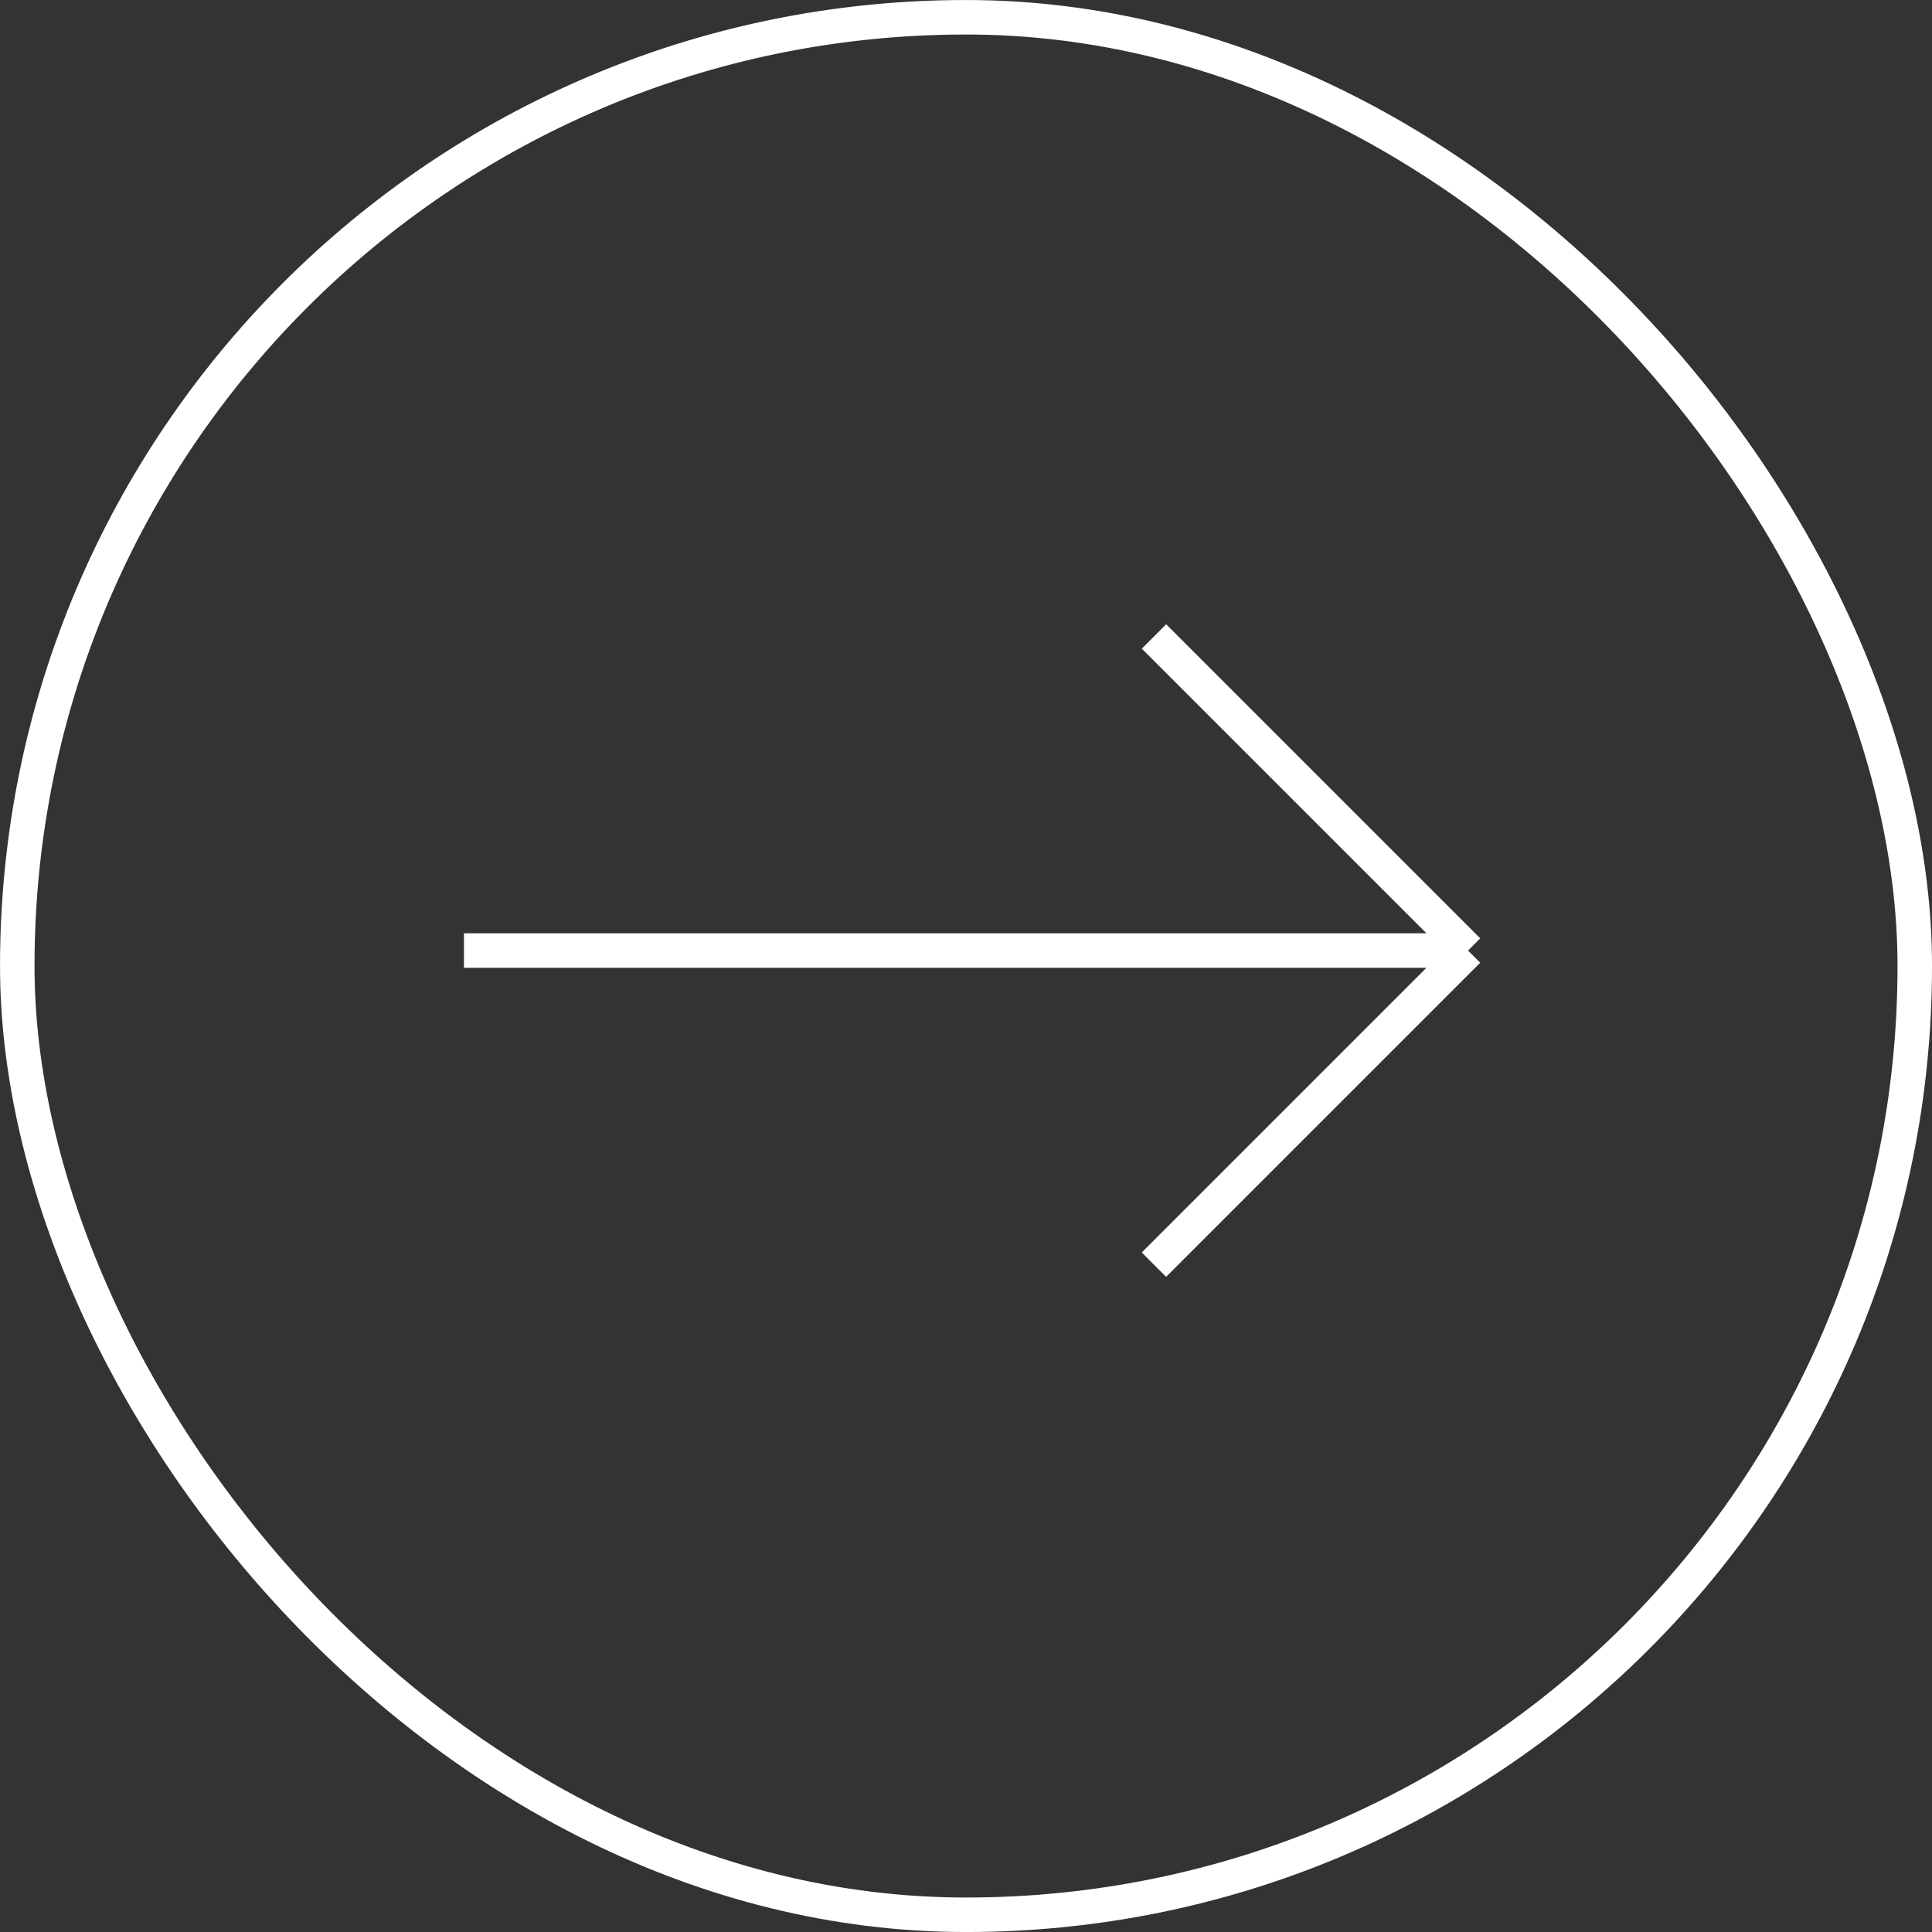
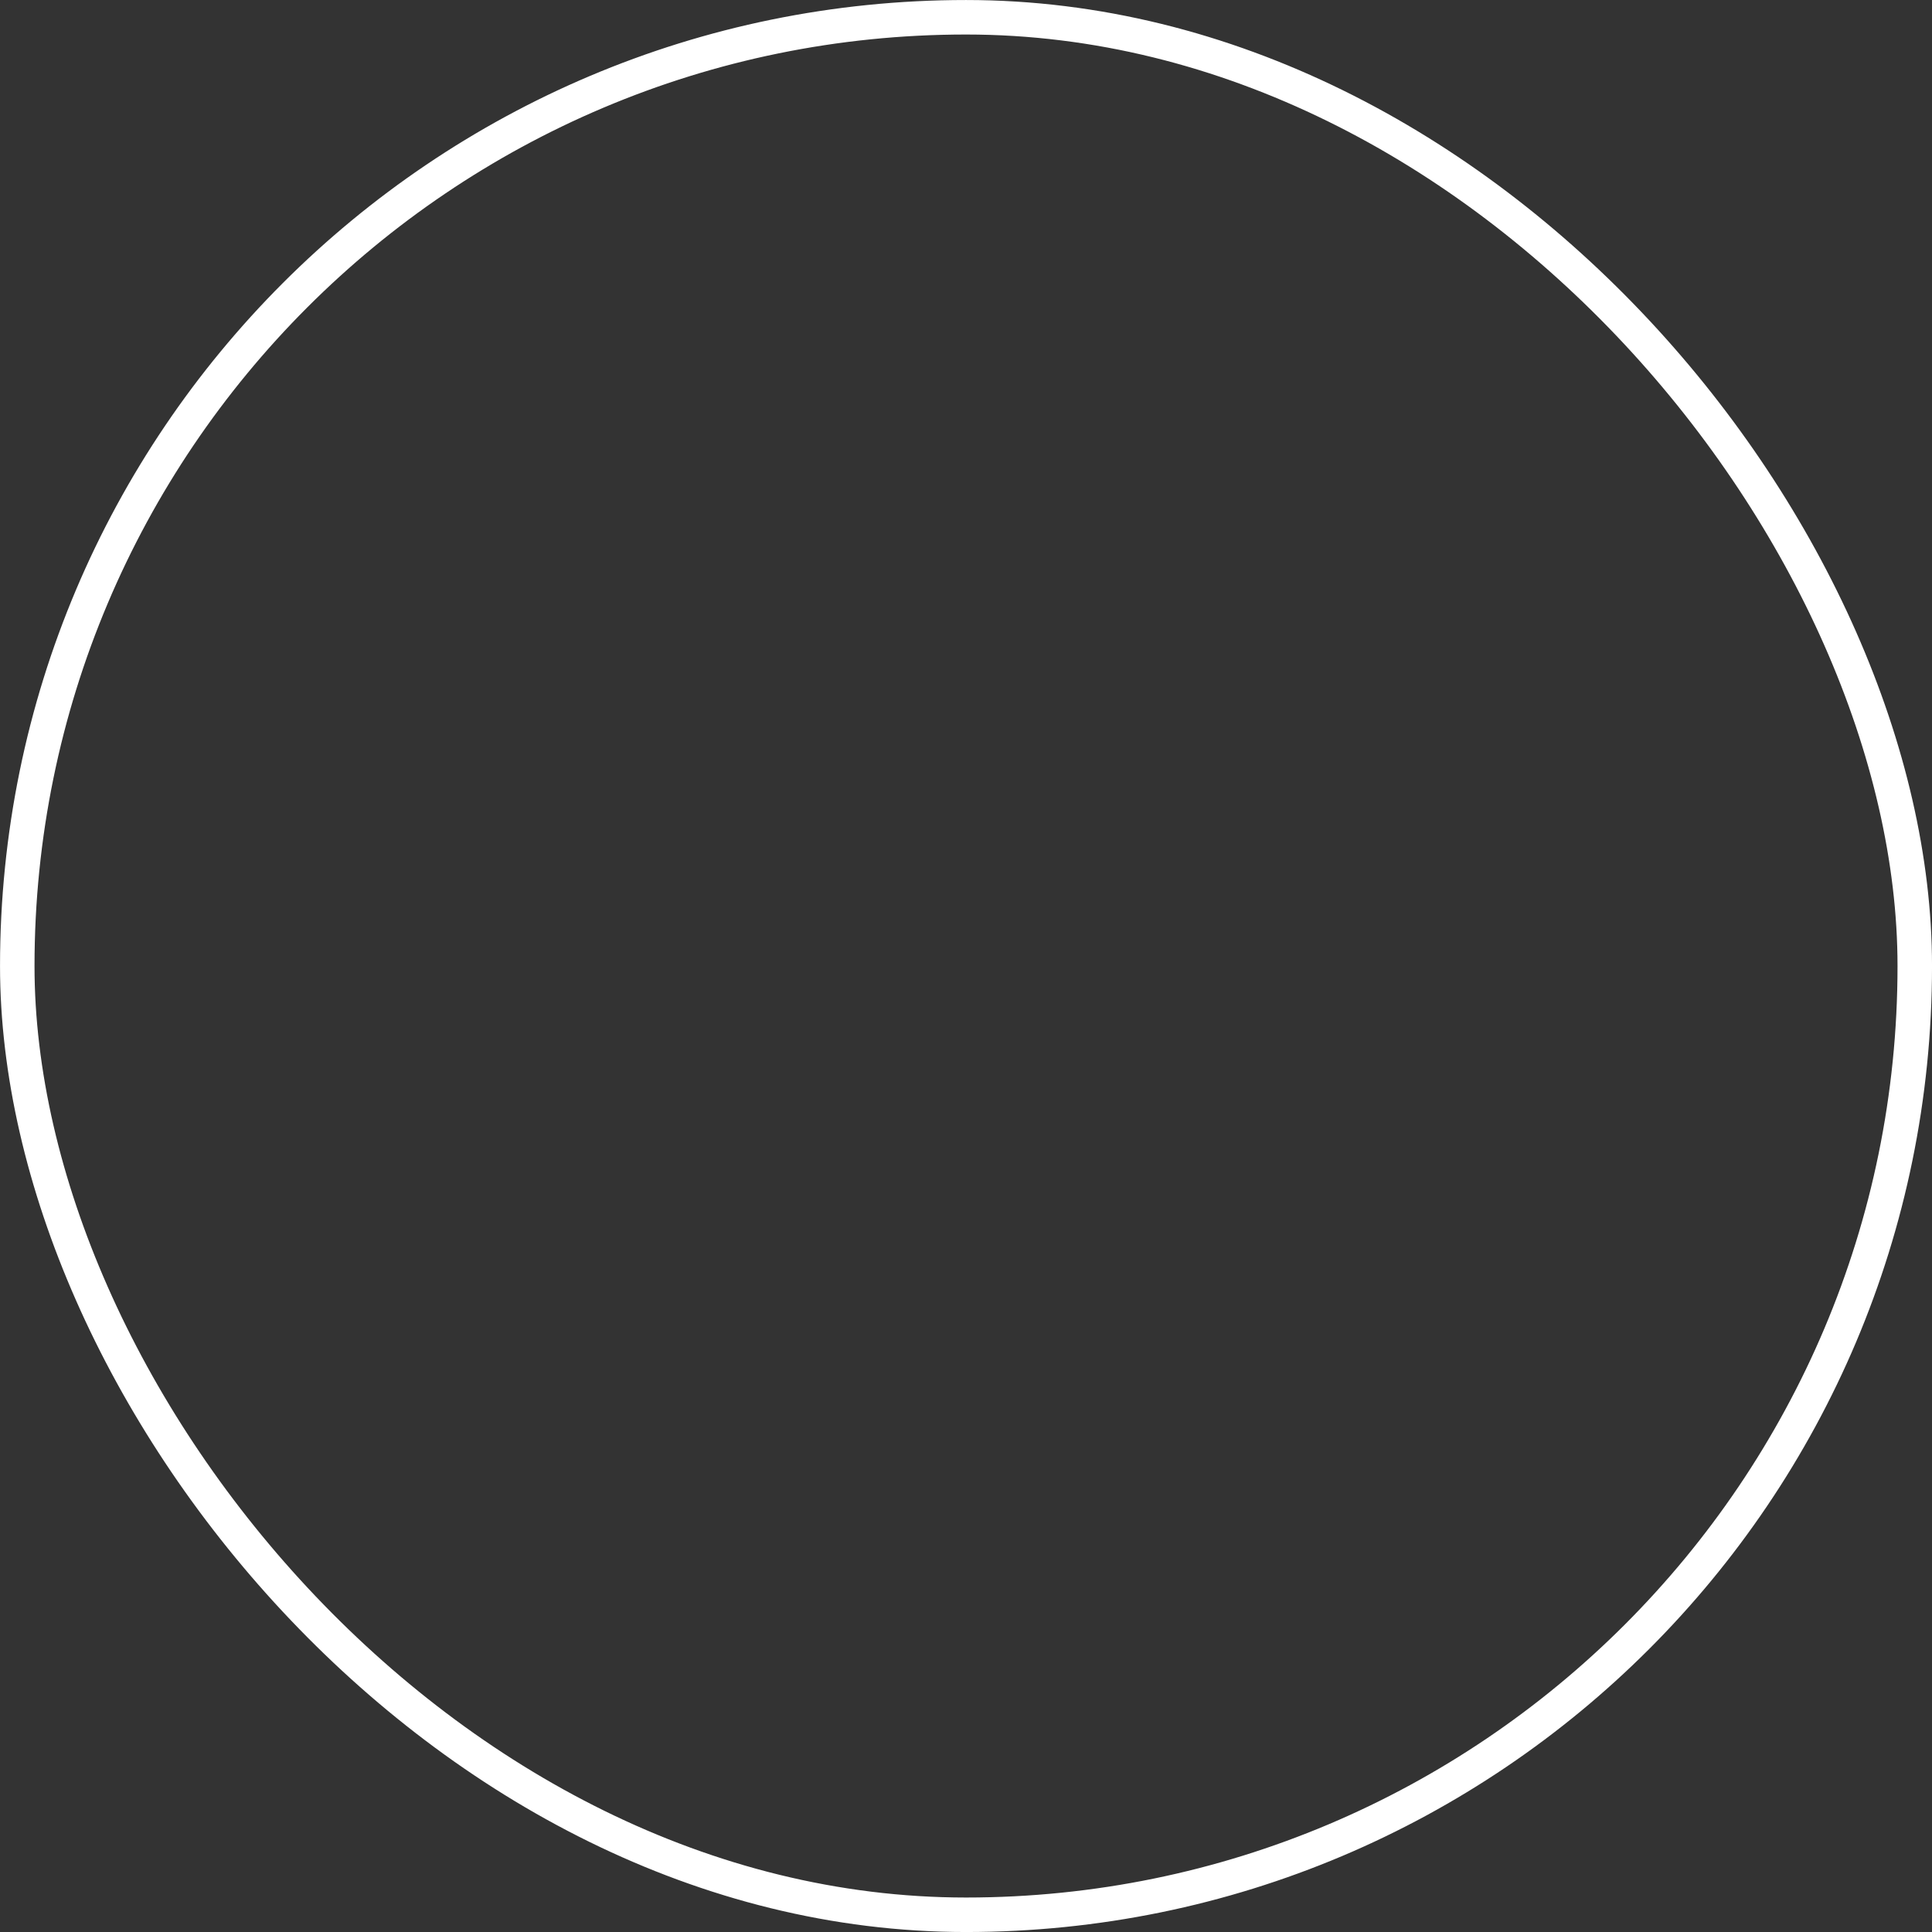
<svg xmlns="http://www.w3.org/2000/svg" width="48" height="48" viewBox="0 0 48 48" fill="none">
  <rect x="0" y="0" width="48" height="48" fill="#333333" stroke="none" />
  <rect x="0.429" y="0.429" width="47.143" height="47.143" rx="23.571" stroke="white" stroke-width="0.857" />
-   <path d="M28.67 15.813L36.473 23.616M36.473 23.616L28.669 31.42M36.473 23.616L11.527 23.616" stroke="white" stroke-width="0.857" />
</svg>